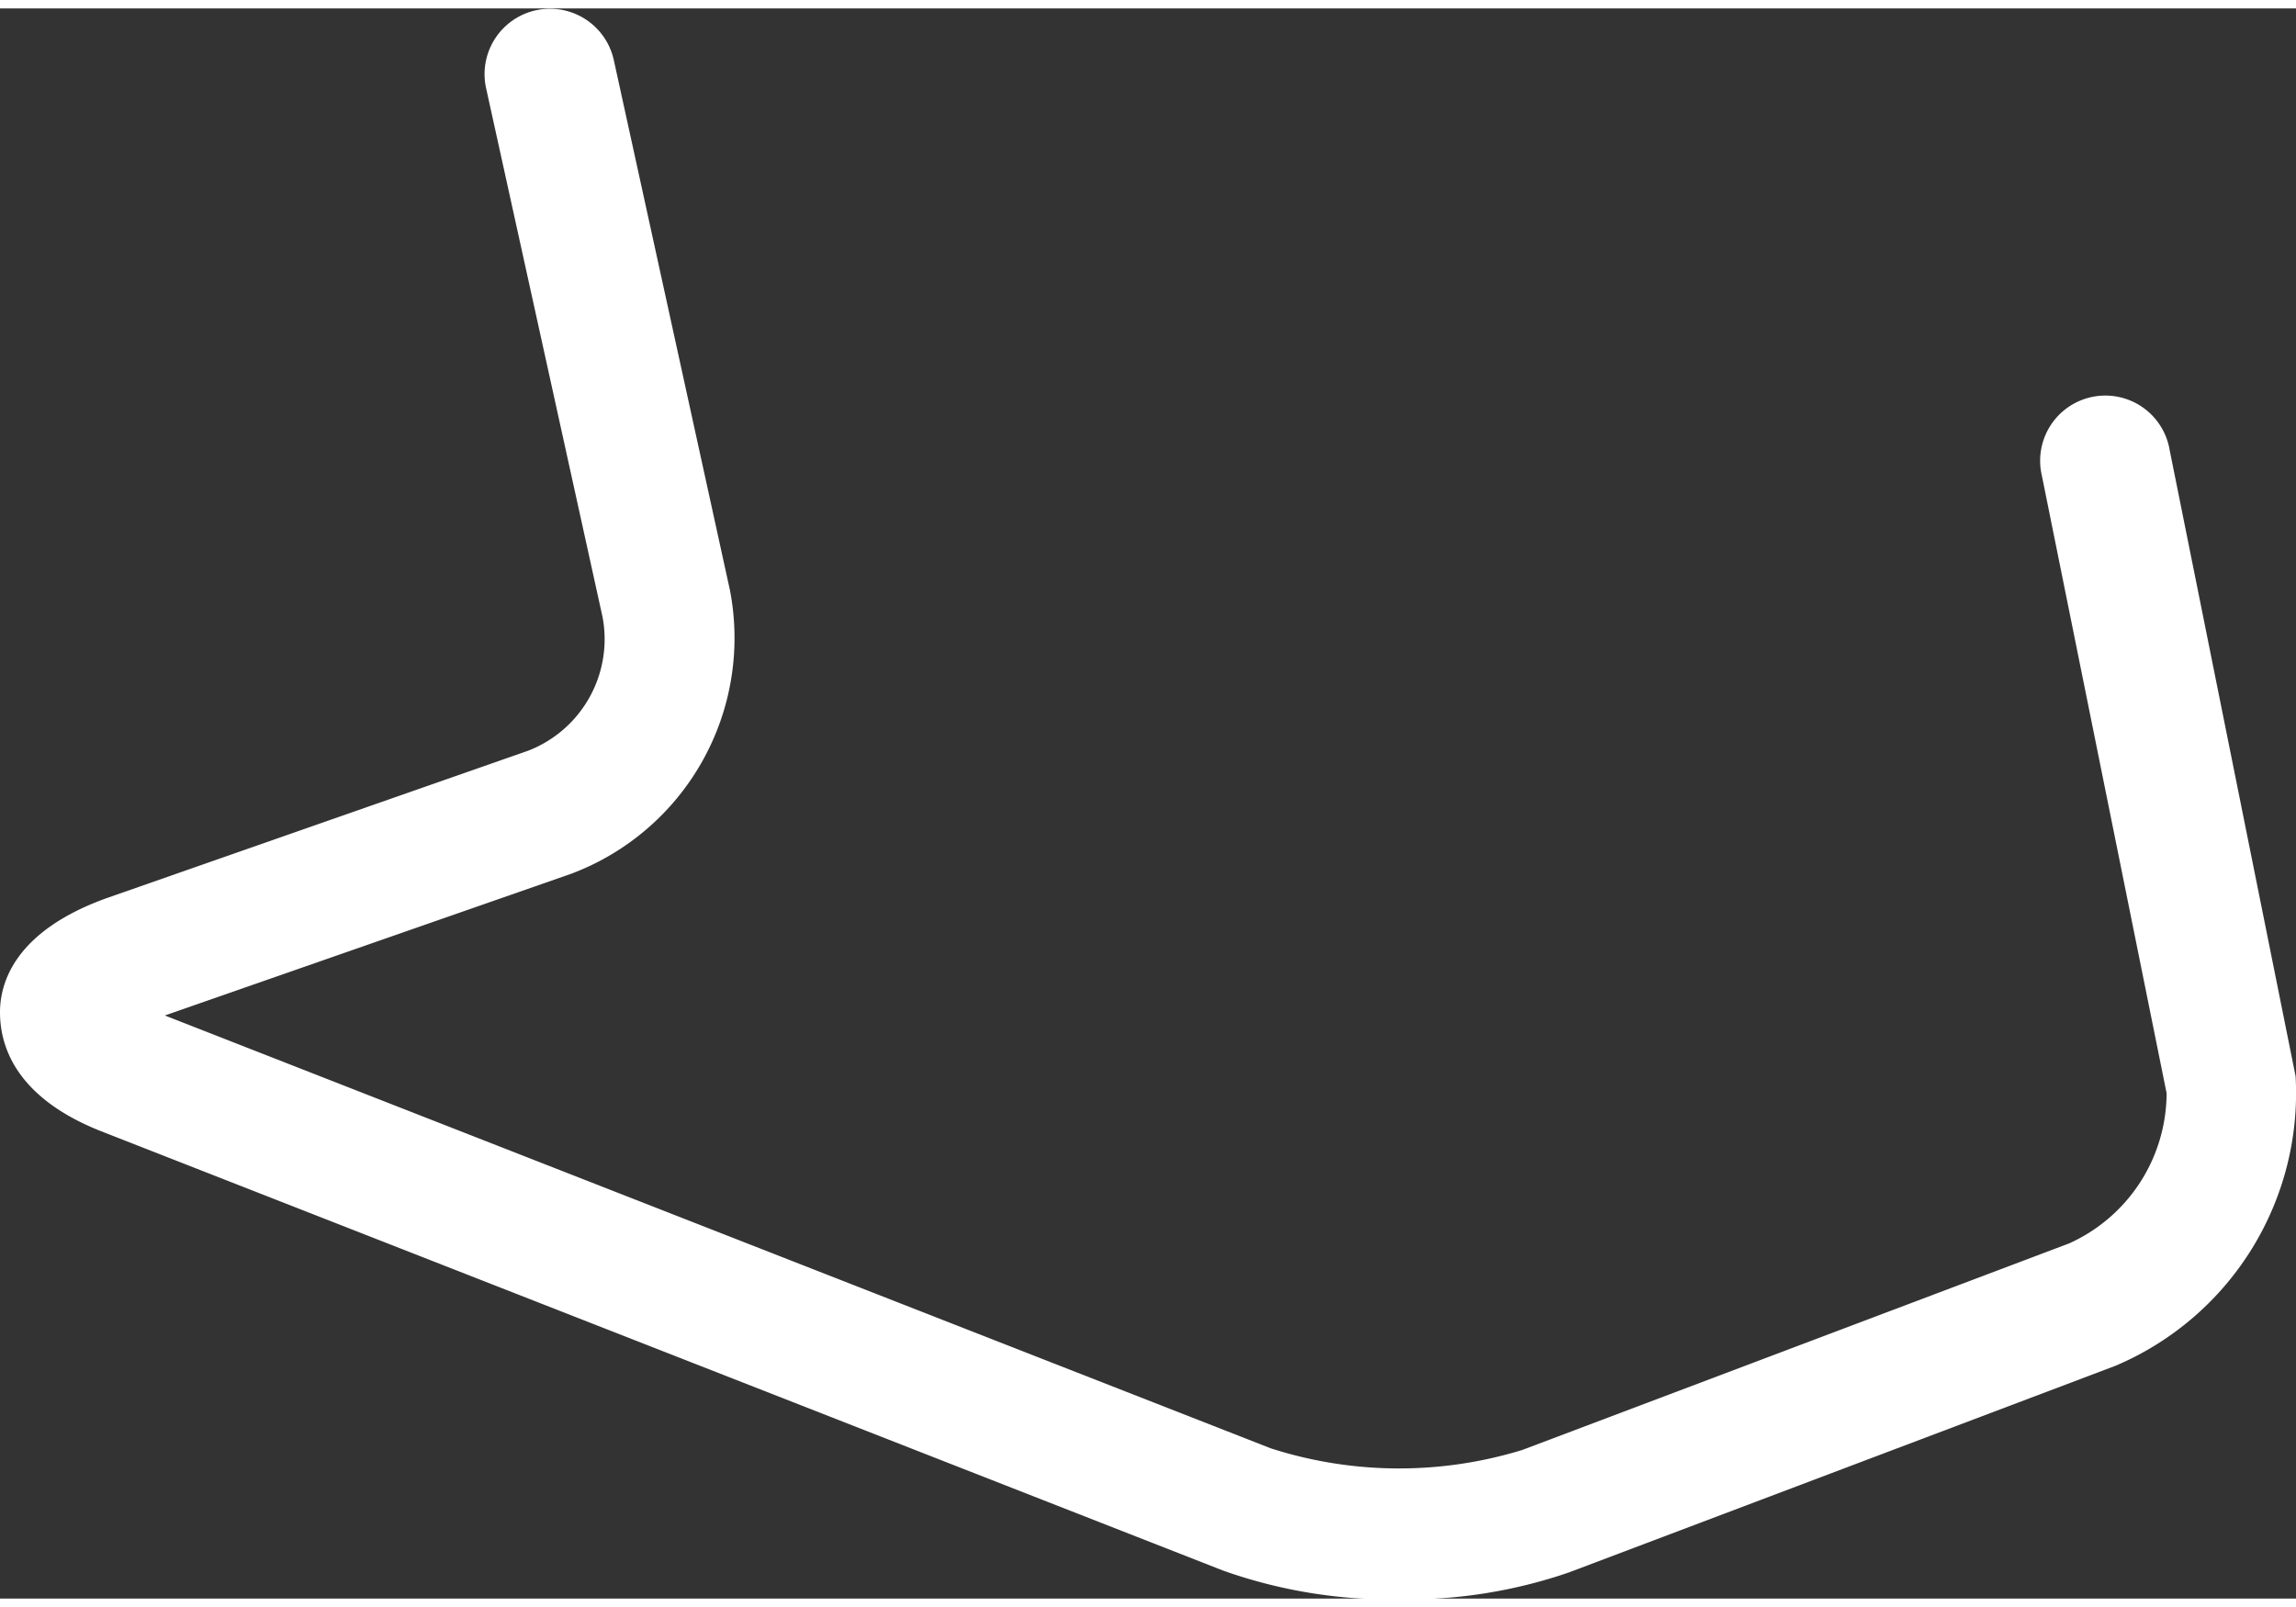
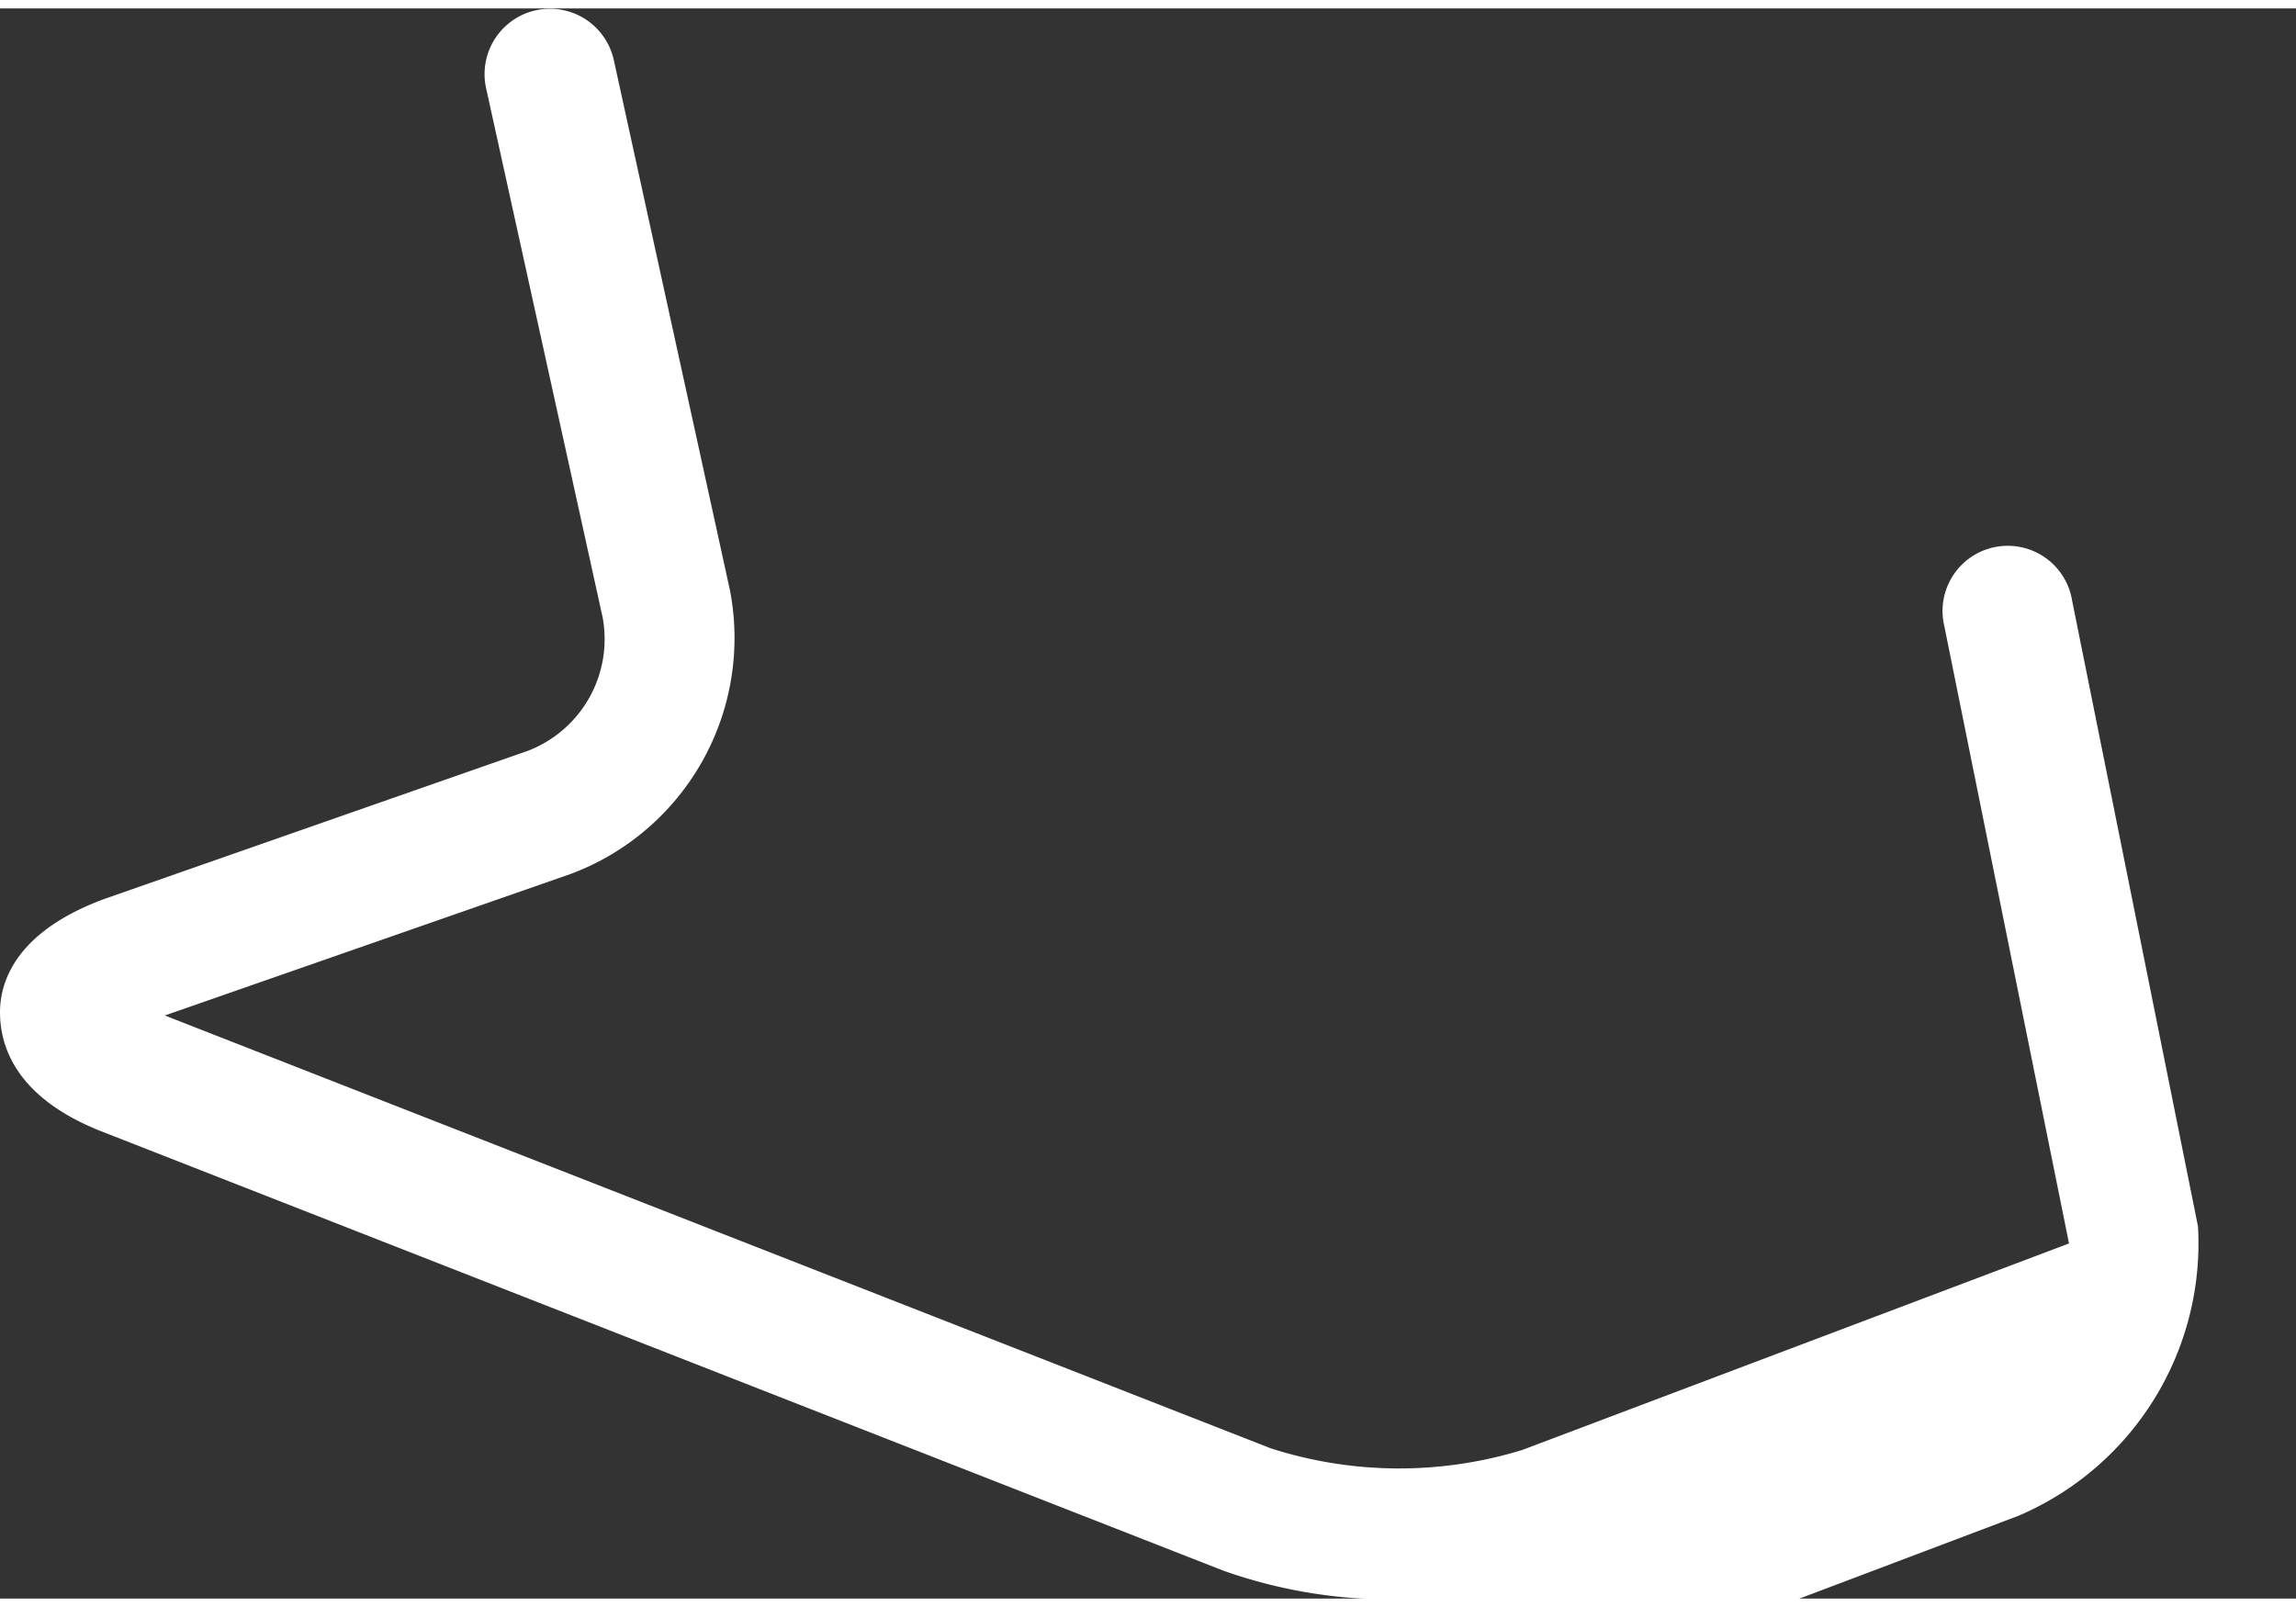
<svg xmlns="http://www.w3.org/2000/svg" width="40" height="28" viewBox="0 0 113.39 78.54">
  <rect x="0" y="0" width="113.39" height="78.54" fill="#333333" stroke="none" />
  <defs>
    <style>.a{fill:#fff;}</style>
  </defs>
  <title>Standbuegel</title>
-   <path class="a" d="M69.1,96a24.79,24.79,0,0,1-8.69-1.42L5,72.88C.59,71.14,0,68.47,0,67S.74,63,5.25,61.37l20.84-7.29a5.91,5.91,0,0,0,3.67-6.59L24,21.33A3.22,3.22,0,1,1,30.32,20l5.73,26.16a12.44,12.44,0,0,1-7.84,14l-20.07,7L62.76,88.54a20.72,20.72,0,0,0,12.42.08l27-10.2A8.17,8.17,0,0,0,107,71l-6.16-30.5a3.22,3.22,0,1,1,6.31-1.27l6.22,30.93a14.63,14.63,0,0,1-8.89,14.3l-27,10.21A24.59,24.59,0,0,1,69.1,96Z" transform="translate(0 -17.42)" />
+   <path class="a" d="M69.1,96a24.79,24.79,0,0,1-8.69-1.42L5,72.88C.59,71.14,0,68.47,0,67S.74,63,5.25,61.37l20.84-7.29a5.91,5.91,0,0,0,3.67-6.59L24,21.33A3.22,3.22,0,1,1,30.32,20l5.73,26.16a12.44,12.44,0,0,1-7.84,14l-20.07,7L62.76,88.54a20.72,20.72,0,0,0,12.42.08l27-10.2l-6.16-30.5a3.22,3.22,0,1,1,6.31-1.27l6.22,30.93a14.63,14.63,0,0,1-8.89,14.3l-27,10.21A24.59,24.59,0,0,1,69.1,96Z" transform="translate(0 -17.42)" />
</svg>